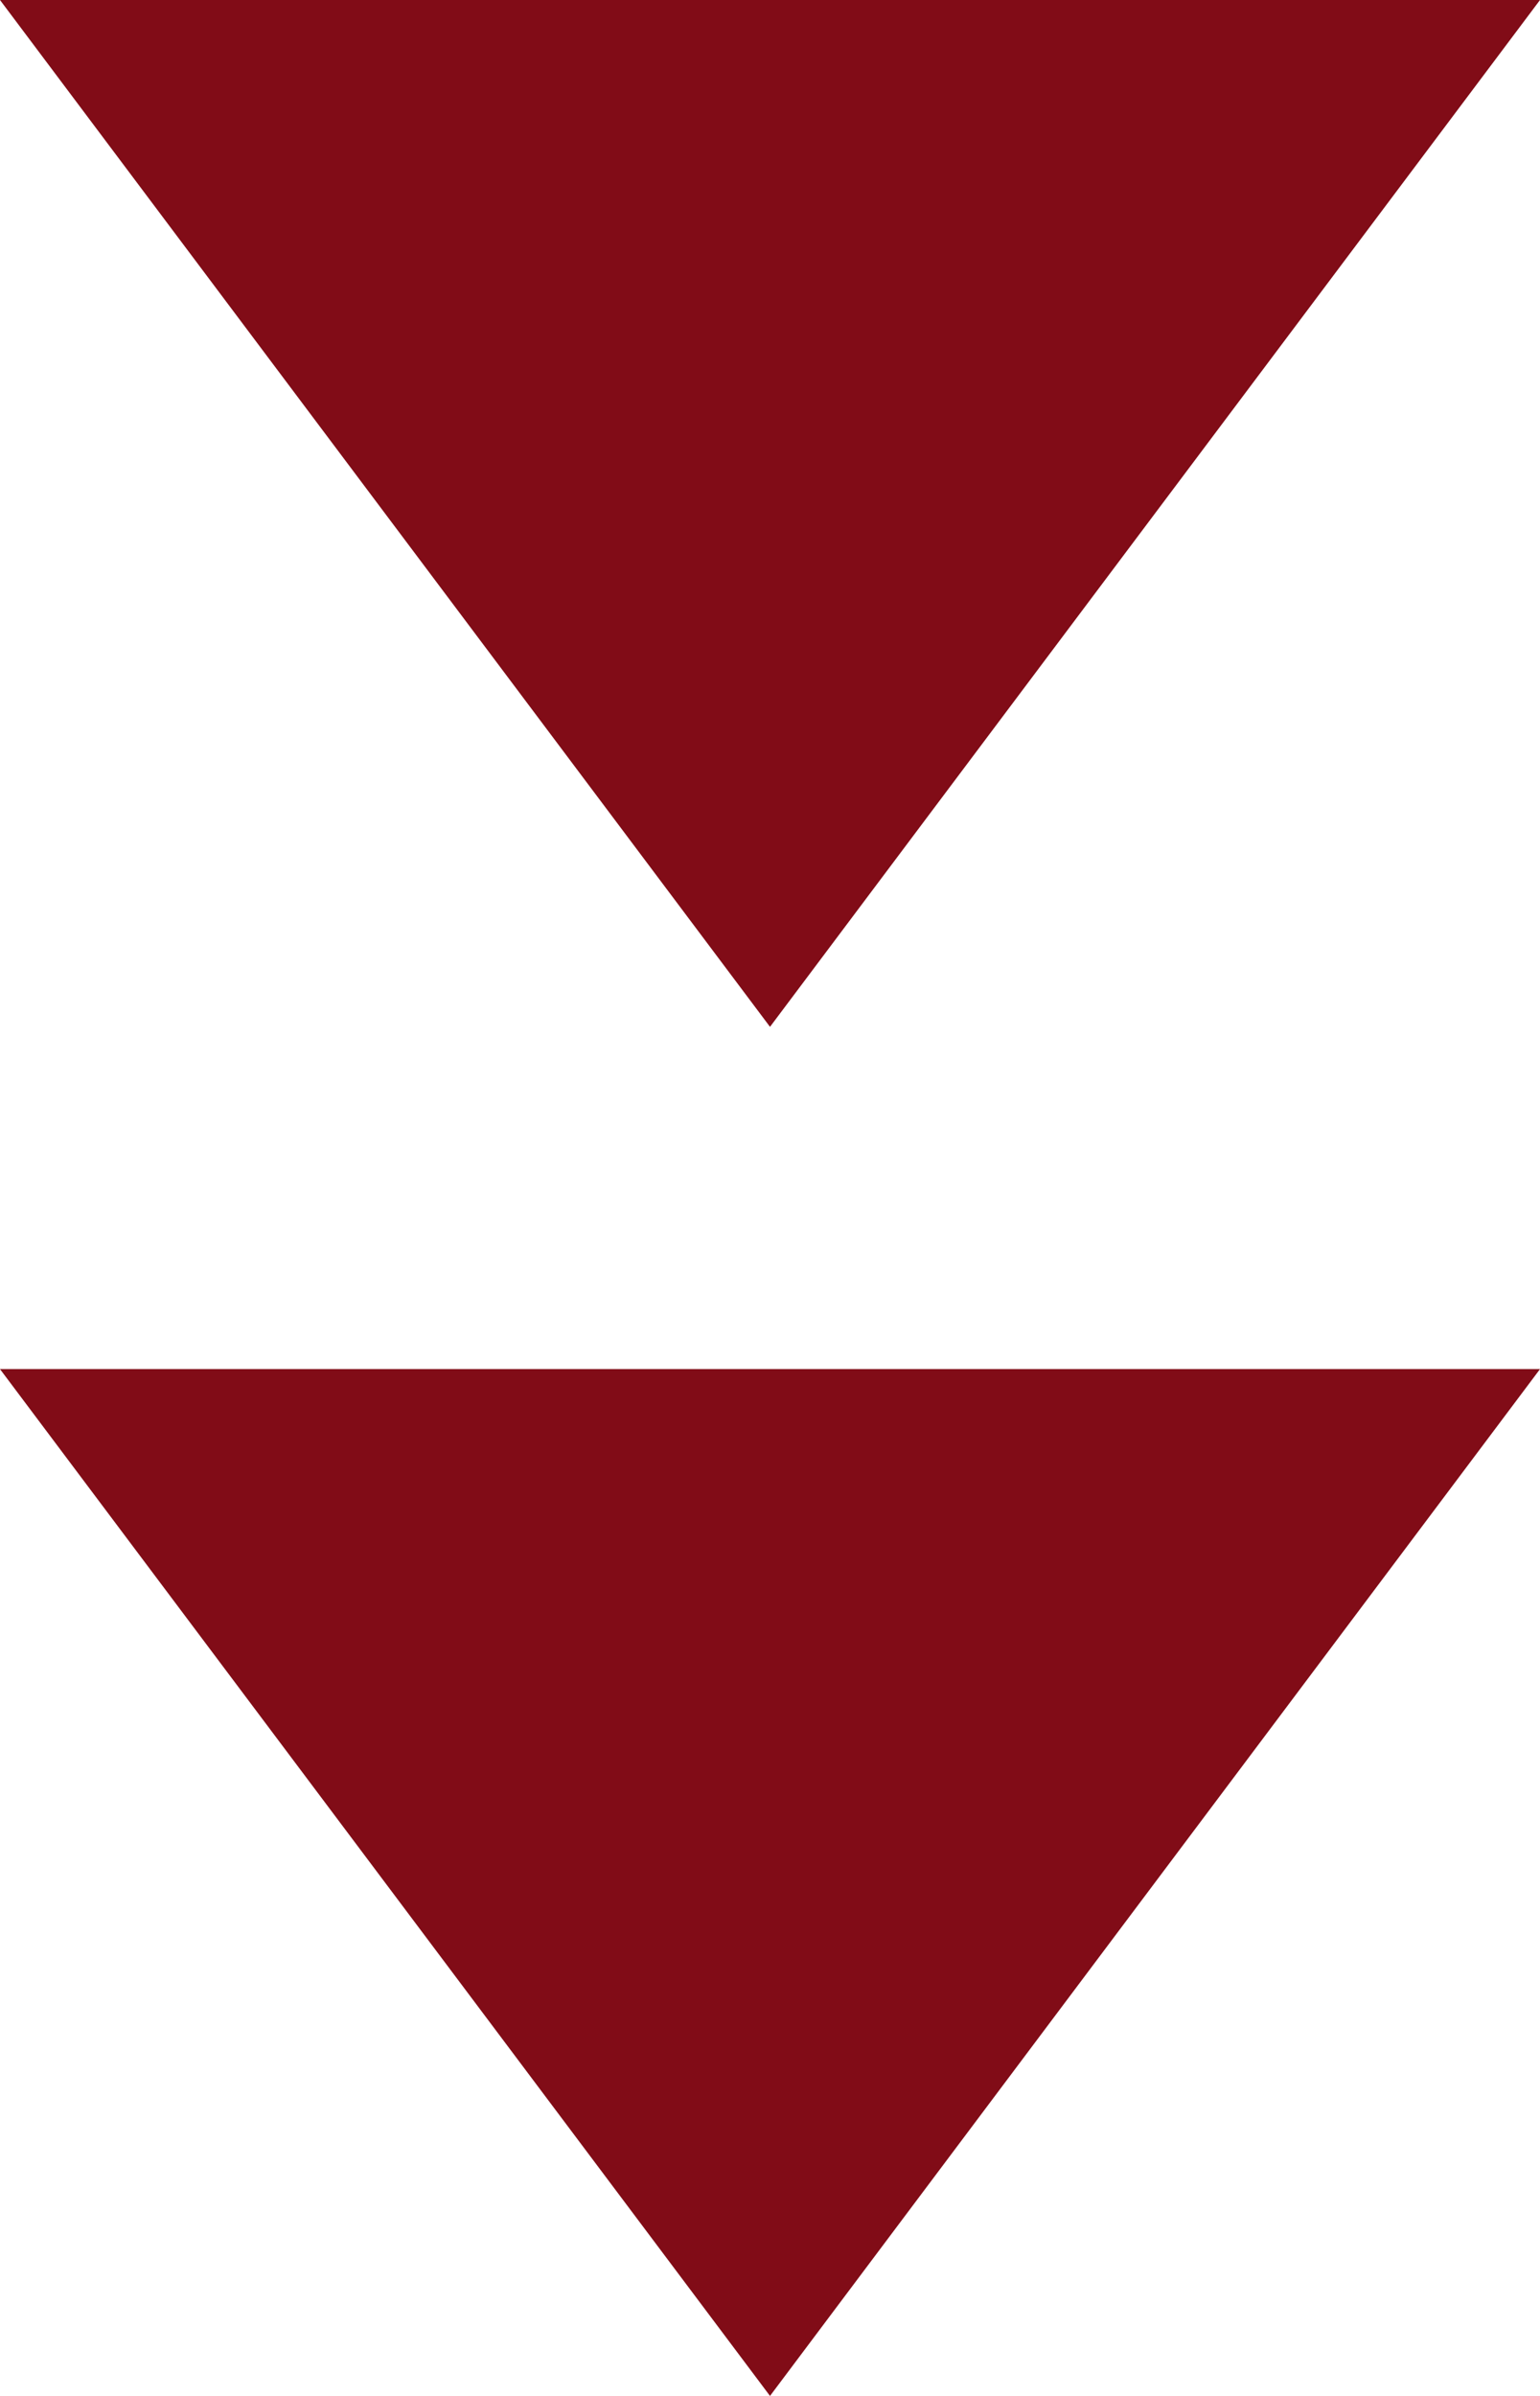
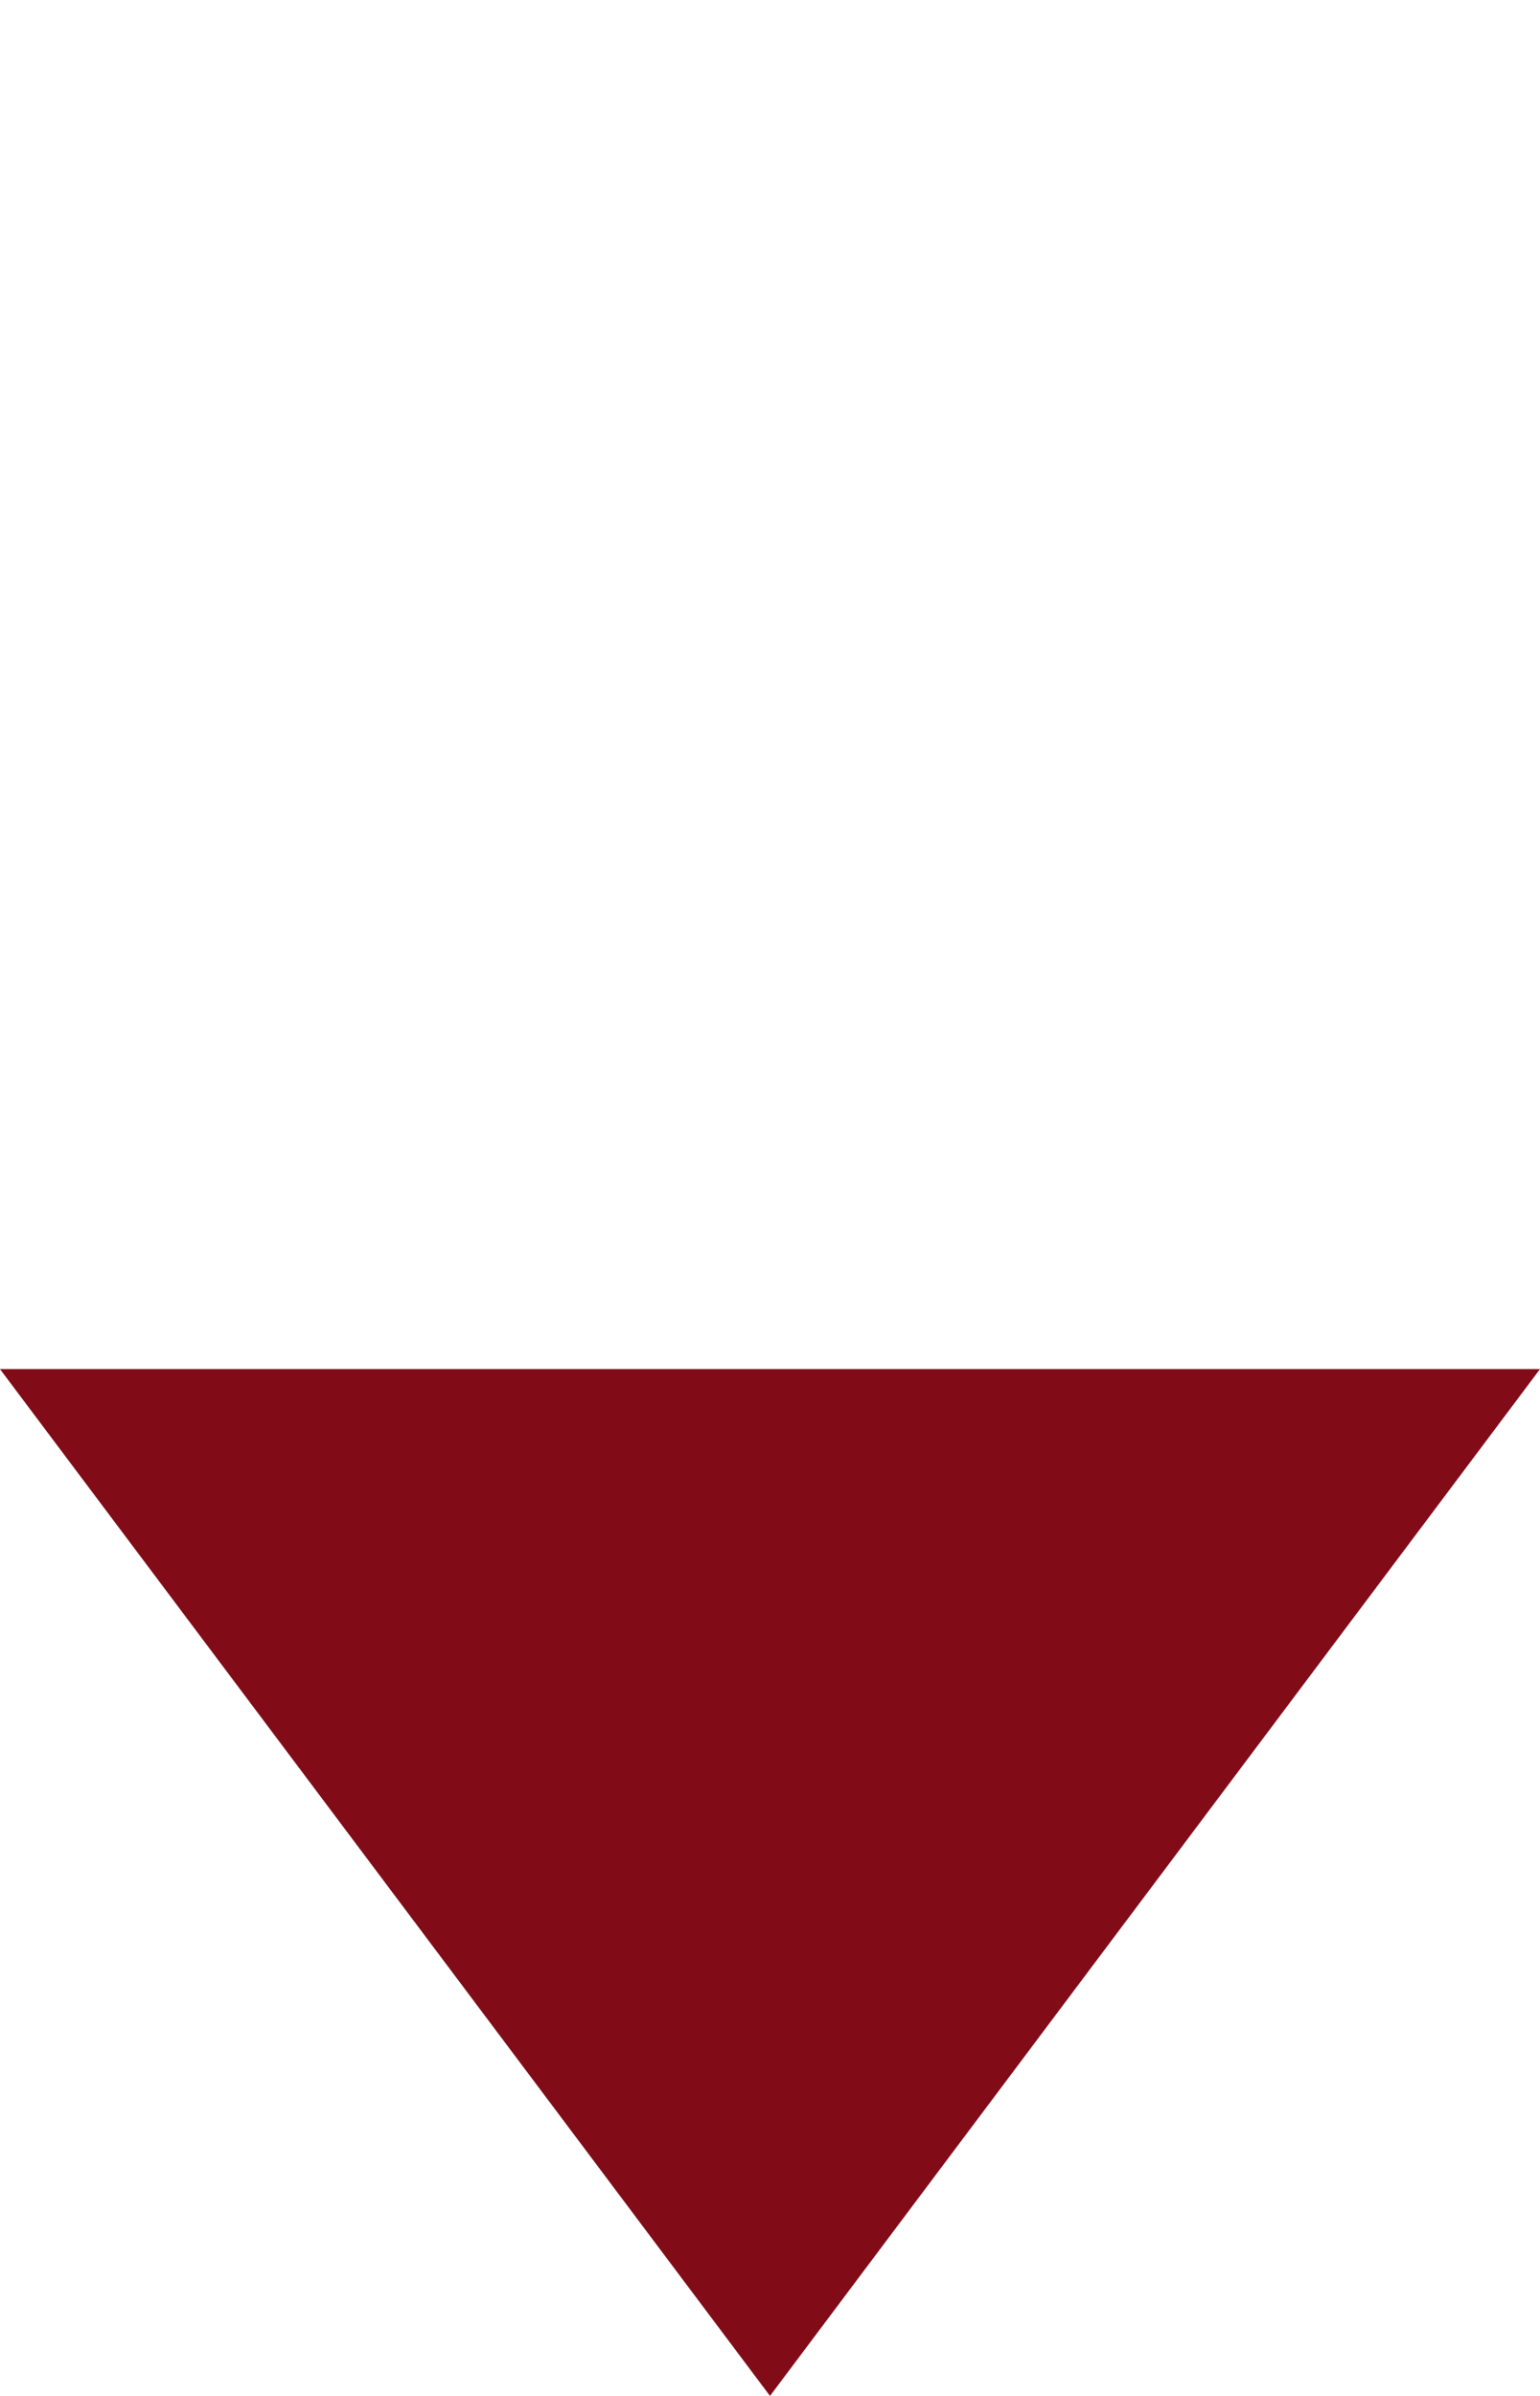
<svg xmlns="http://www.w3.org/2000/svg" width="36" height="56" viewBox="0 0 36 56">
  <g transform="translate(-665 -1652)">
-     <path d="M18,0,36,24H0Z" transform="translate(701 1676) rotate(180)" fill="#810c17" />
    <path d="M18,0,36,24H0Z" transform="translate(701 1708) rotate(180)" fill="#810c17" />
  </g>
</svg>